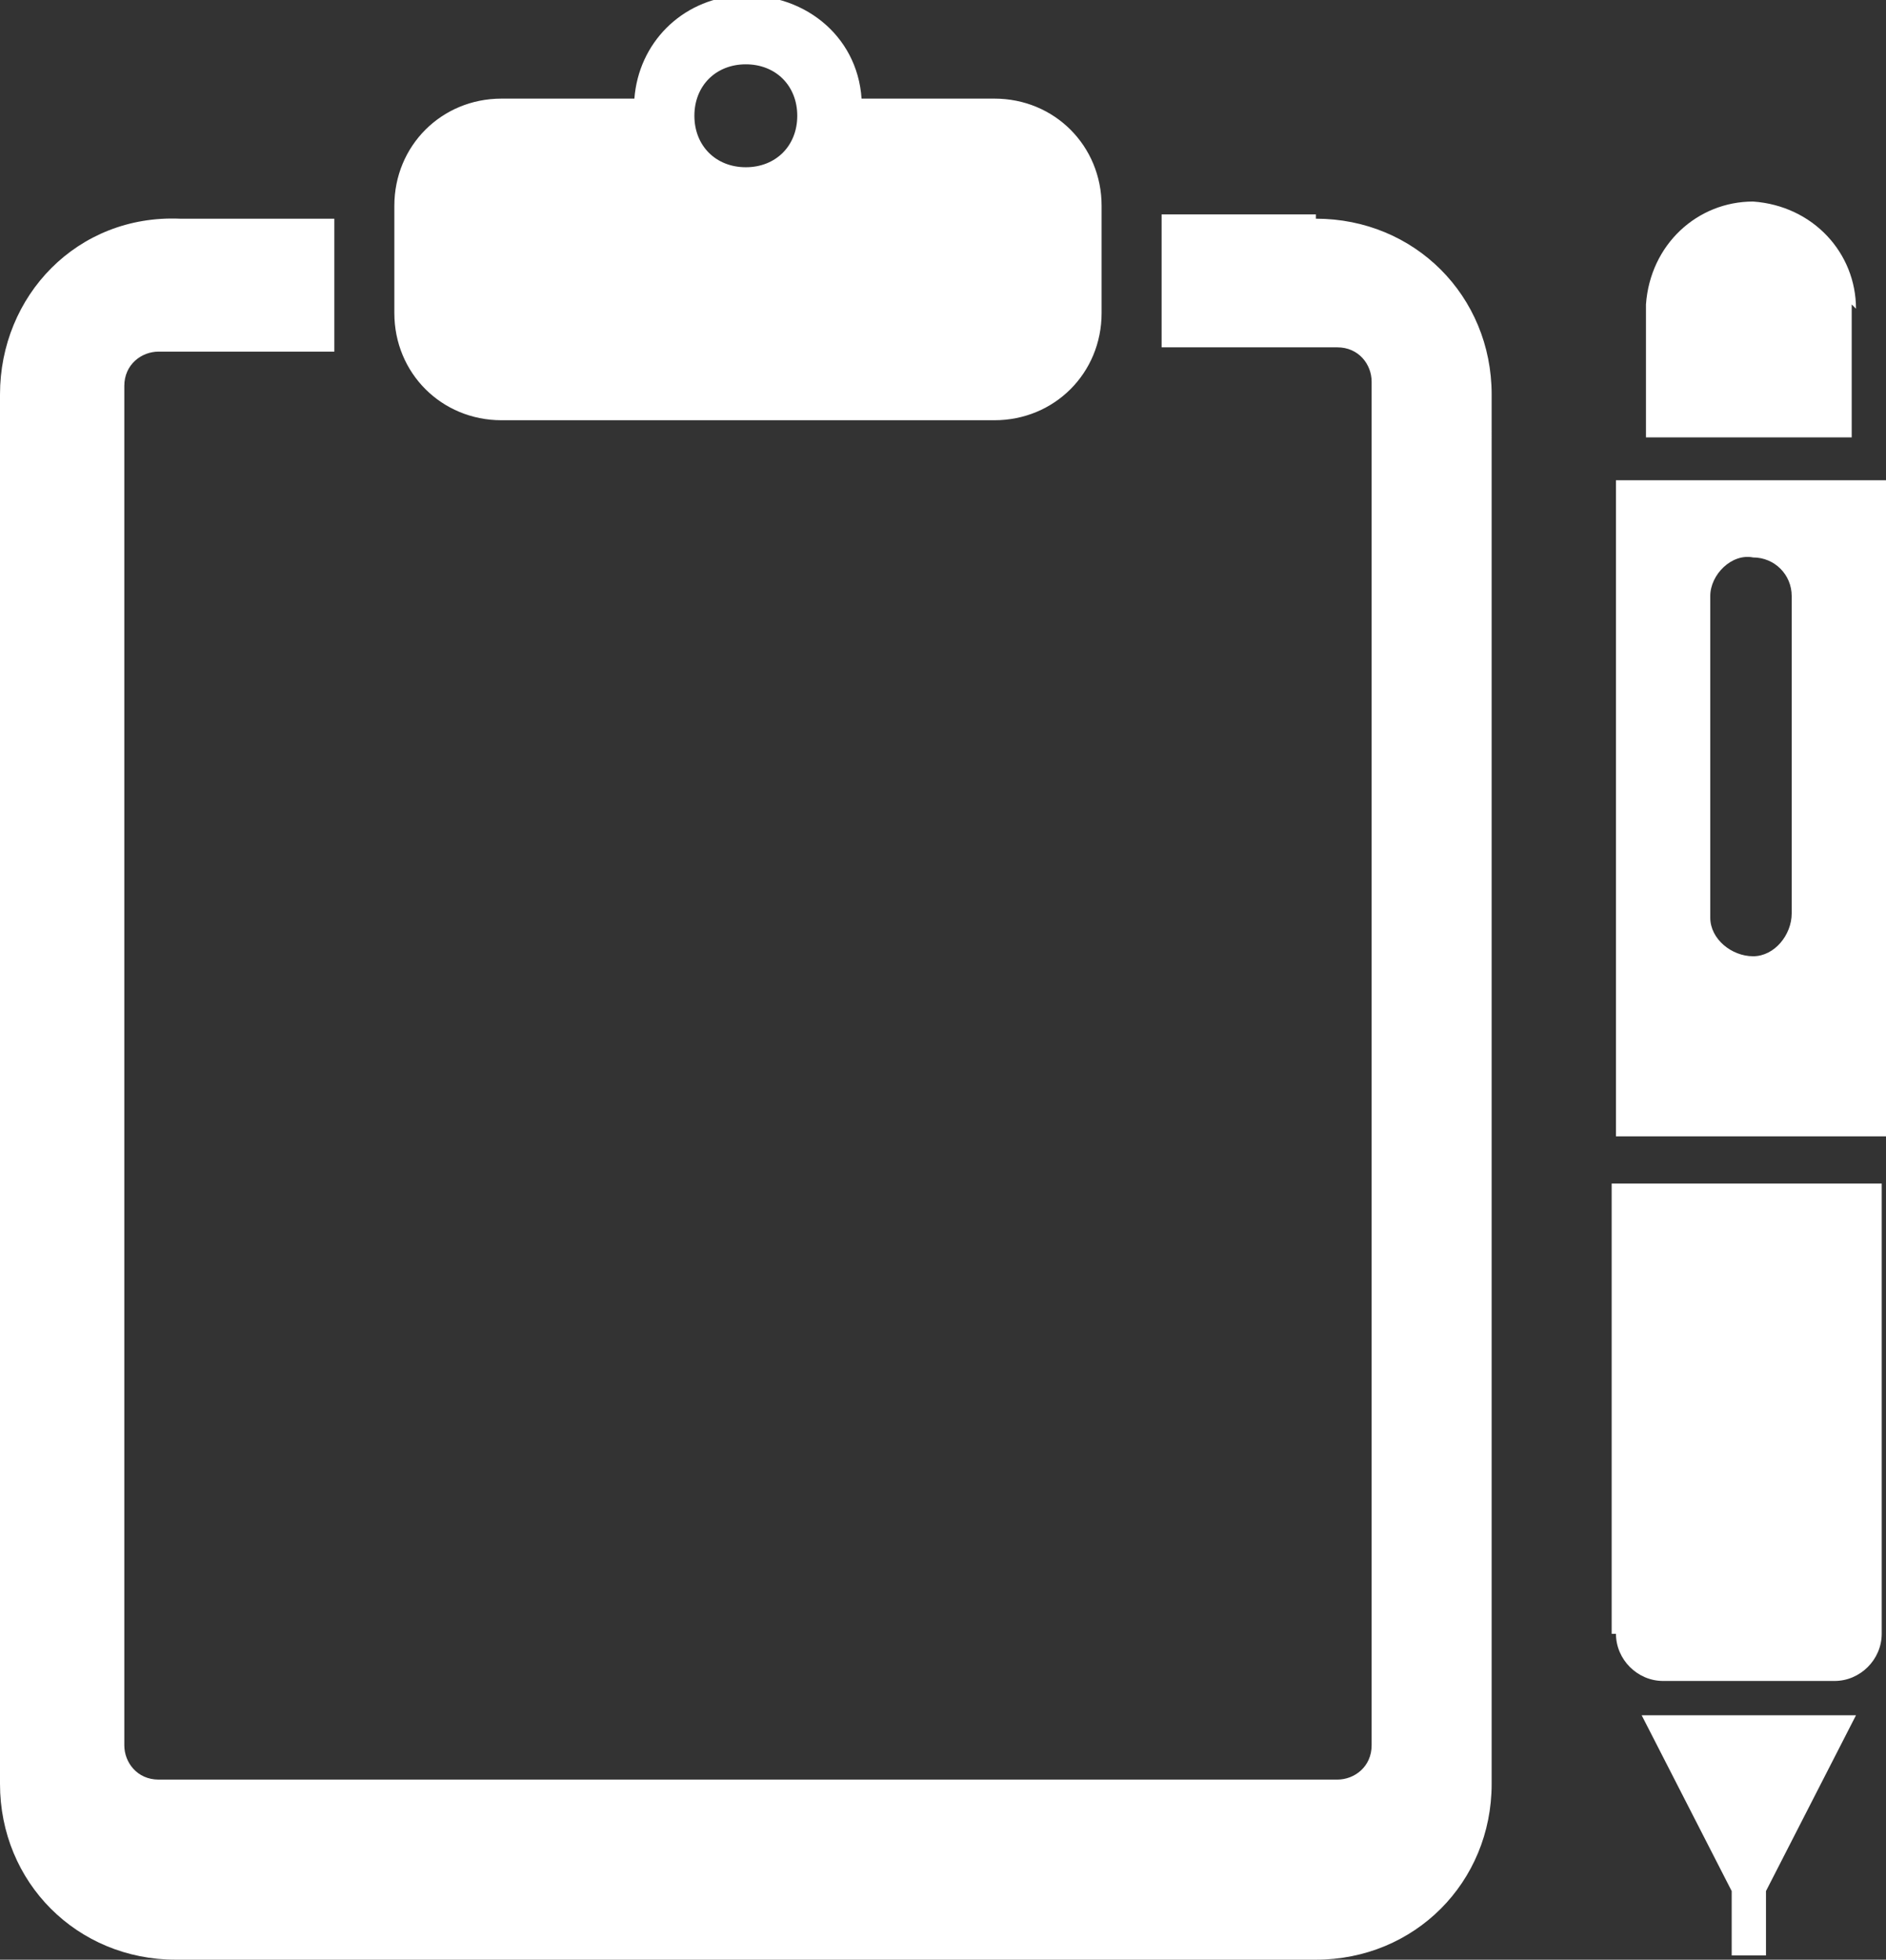
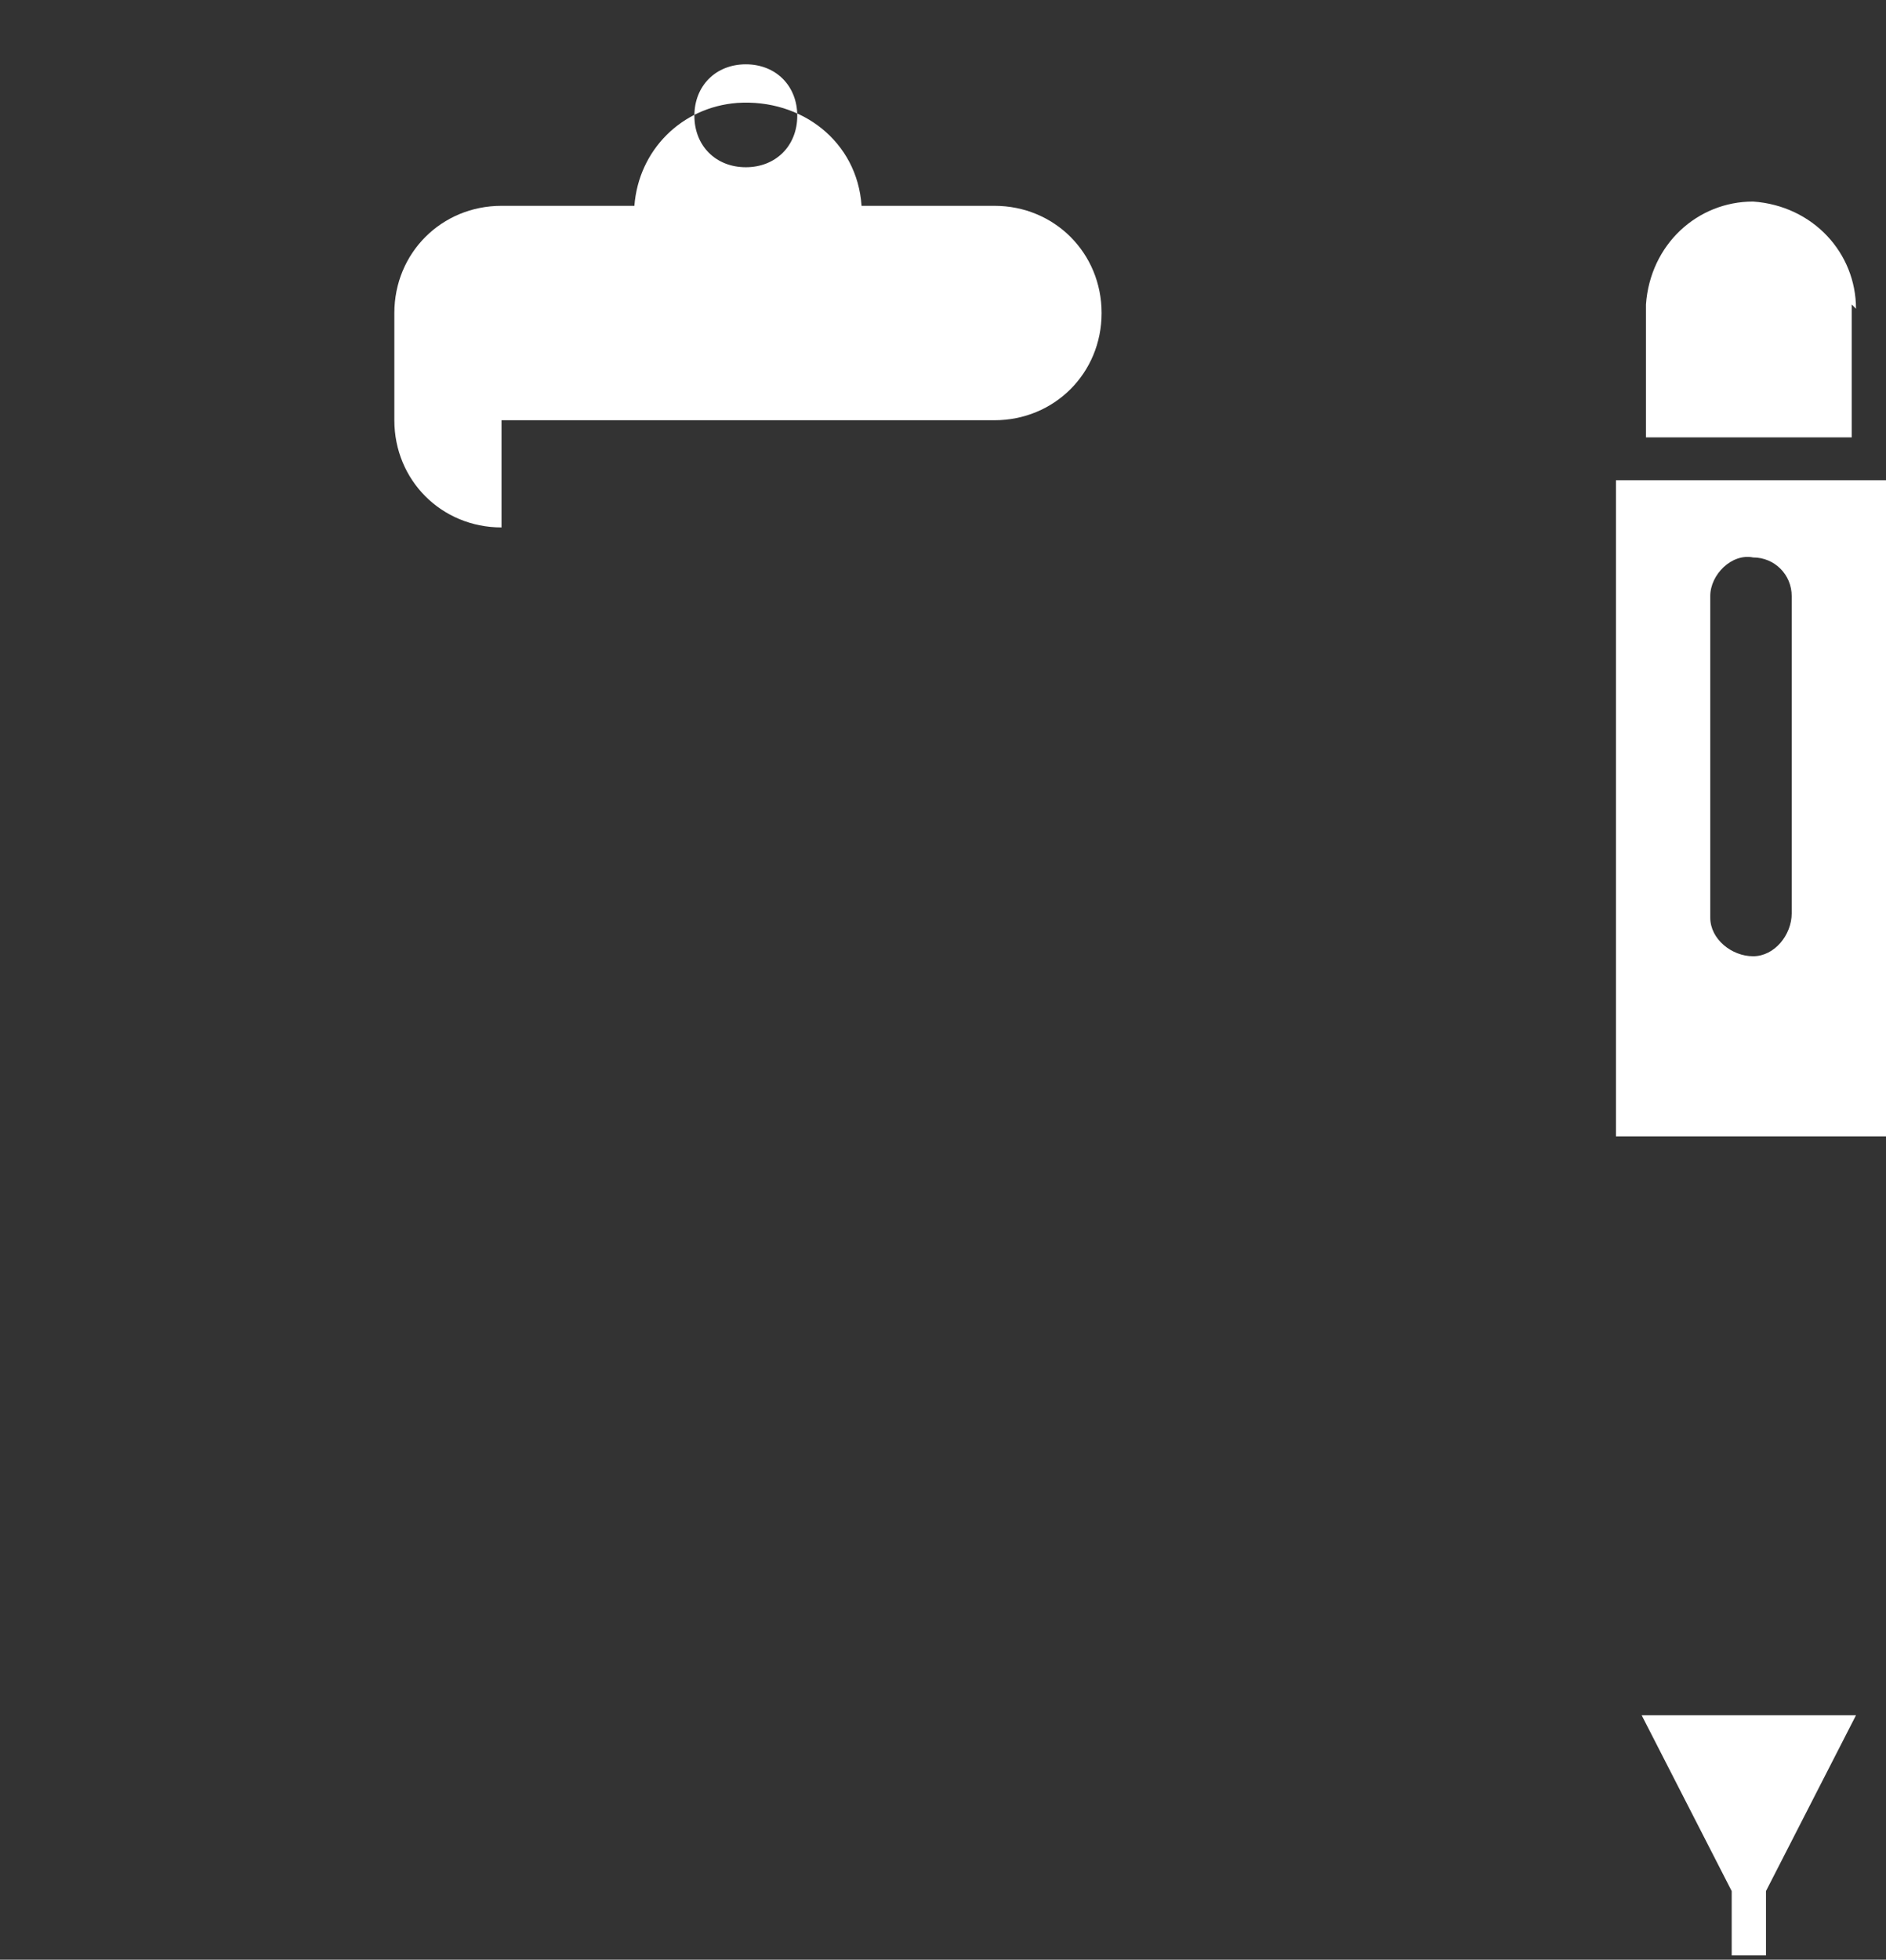
<svg xmlns="http://www.w3.org/2000/svg" id="_レイヤー_1" data-name="レイヤー_1" version="1.1" viewBox="0 0 44 45.7">
  <rect x="0" y="0" width="44" height="45.7" fill="#333333" stroke="none" />
  <defs>
    <style>
      .st0 {
        fill: #fff;
      }
    </style>
  </defs>
  <g id="_アンケートシートアイコン" data-name="アンケートシートアイコン">
-     <path id="_パス_64" data-name="パス_64" class="st0" d="M30.7,5h-3.6v2.3c0,.3,0,.5,0,.8h4.1c.5,0,.8.4.8.8v31.8c0,.5-.4.8-.8.8H3.7c-.5,0-.8-.4-.8-.8V9c0-.5.4-.8.8-.8h4.1c0-.3,0-.5,0-.8v-2.3h-3.6C1.8,5,0,6.9,0,9.2s0,0,0,0v32.4c0,2.3,1.8,4.1,4.1,4.1h26.6c2.3,0,4.1-1.8,4.1-4.1V9.2c0-2.3-1.8-4.1-4.1-4.1h0Z" />
-     <path id="_パス_65" data-name="パス_65" class="st0" d="M11.7,9.8h11.5c1.4,0,2.5-1.1,2.5-2.5h0v-2.5c0-1.4-1.1-2.5-2.5-2.5h-3.1c-.1-1.5-1.4-2.5-2.9-2.4-1.3.1-2.3,1.1-2.4,2.4h-3.1c-1.4,0-2.5,1.1-2.5,2.5h0v2.5c0,1.4,1.1,2.5,2.5,2.5ZM17.4,1.5c.7,0,1.2.5,1.2,1.2s-.5,1.2-1.2,1.2-1.2-.5-1.2-1.2h0c0-.7.5-1.2,1.2-1.2h0Z" />
-     <path id="_パス_66" data-name="パス_66" class="st0" d="M40.8,4.7h0,0Z" />
+     <path id="_パス_65" data-name="パス_65" class="st0" d="M11.7,9.8h11.5c1.4,0,2.5-1.1,2.5-2.5h0c0-1.4-1.1-2.5-2.5-2.5h-3.1c-.1-1.5-1.4-2.5-2.9-2.4-1.3.1-2.3,1.1-2.4,2.4h-3.1c-1.4,0-2.5,1.1-2.5,2.5h0v2.5c0,1.4,1.1,2.5,2.5,2.5ZM17.4,1.5c.7,0,1.2.5,1.2,1.2s-.5,1.2-1.2,1.2-1.2-.5-1.2-1.2h0c0-.7.5-1.2,1.2-1.2h0Z" />
    <path id="_パス_67" data-name="パス_67" class="st0" d="M43.3,7.2c0-1.3-1-2.4-2.4-2.5-1.3,0-2.4,1-2.5,2.4,0,0,0,0,0,0v3.1h4.8v-3.1Z" />
-     <path id="_パス_68" data-name="パス_68" class="st0" d="M37.7,38.1c0,.6.5,1.1,1.1,1.1h4c.6,0,1.1-.5,1.1-1.1v-10.5h-6.3v10.5Z" />
    <path id="_パス_69" data-name="パス_69" class="st0" d="M40.4,44.1v1.5h.8v-1.5l2.1-4.1h-5l2.1,4.1Z" />
    <path id="_パス_70" data-name="パス_70" class="st0" d="M37.7,11.2v15.3h6.3v-15.3h-6.3ZM41.8,21.3c0,.5-.4,1-.9,1s-1-.4-1-.9c0,0,0,0,0,0v-7.5c0-.5.5-1,1-.9.5,0,.9.4.9.9v7.5Z" />
  </g>
</svg>